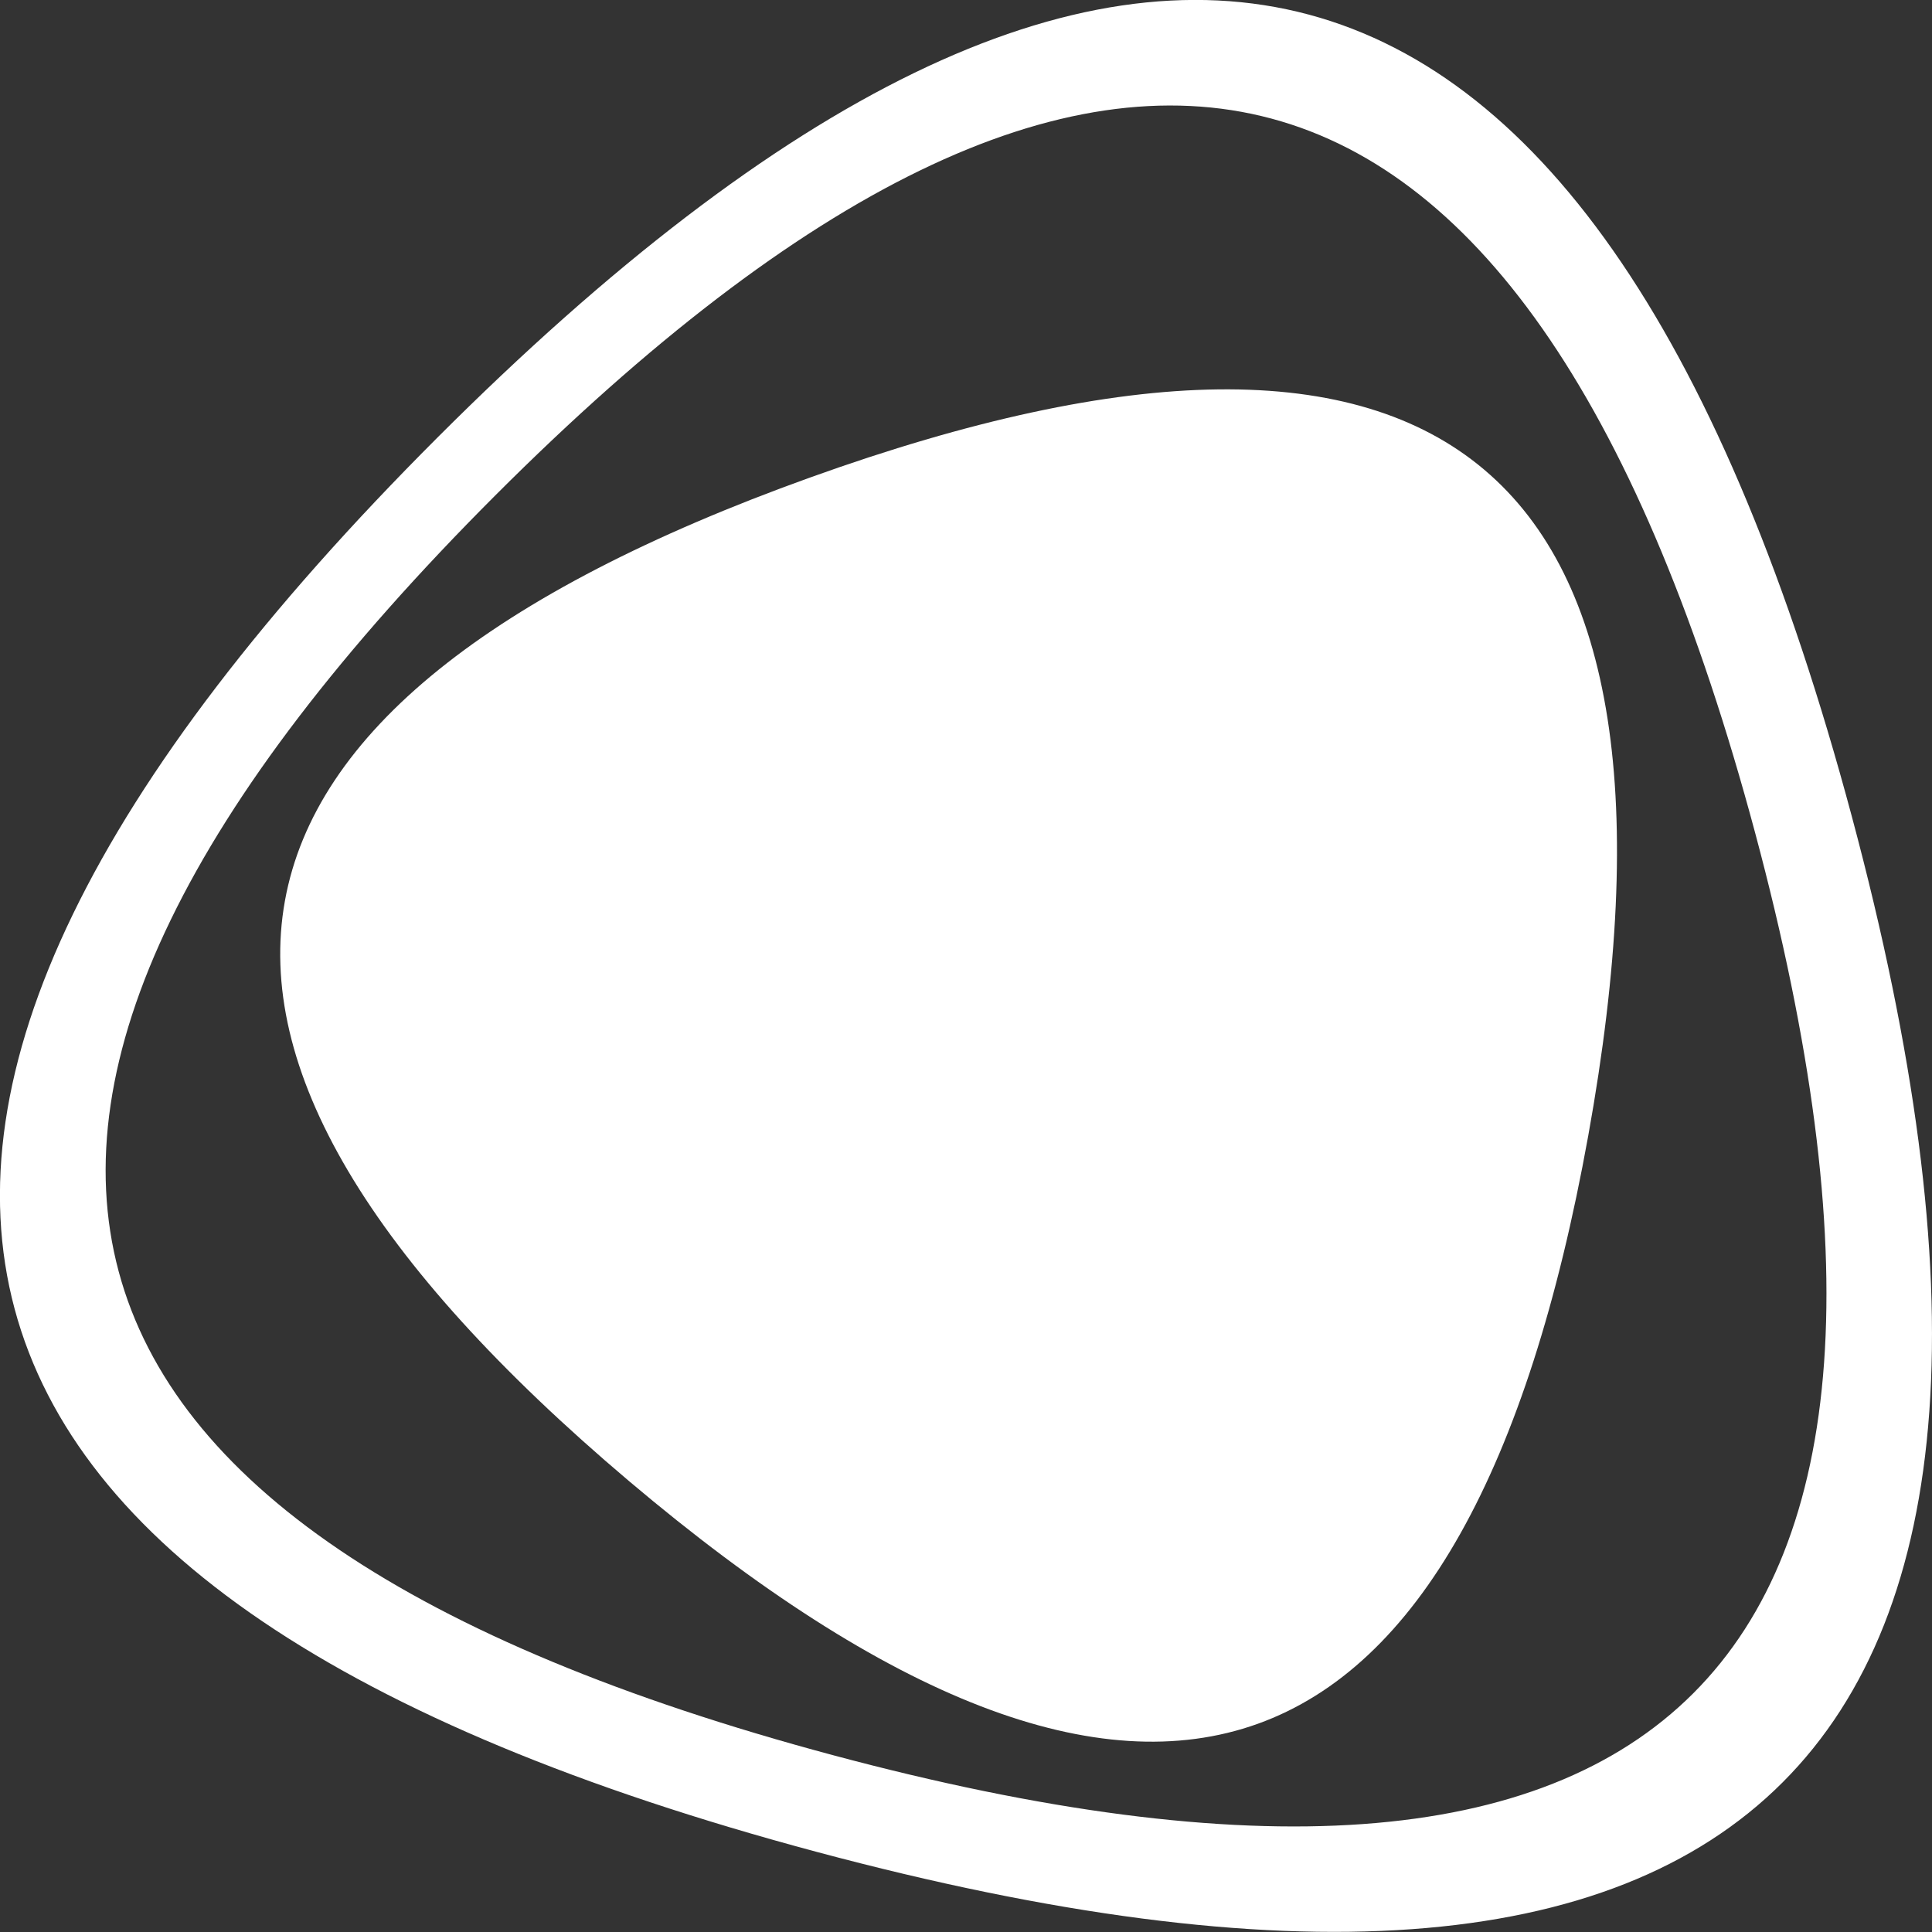
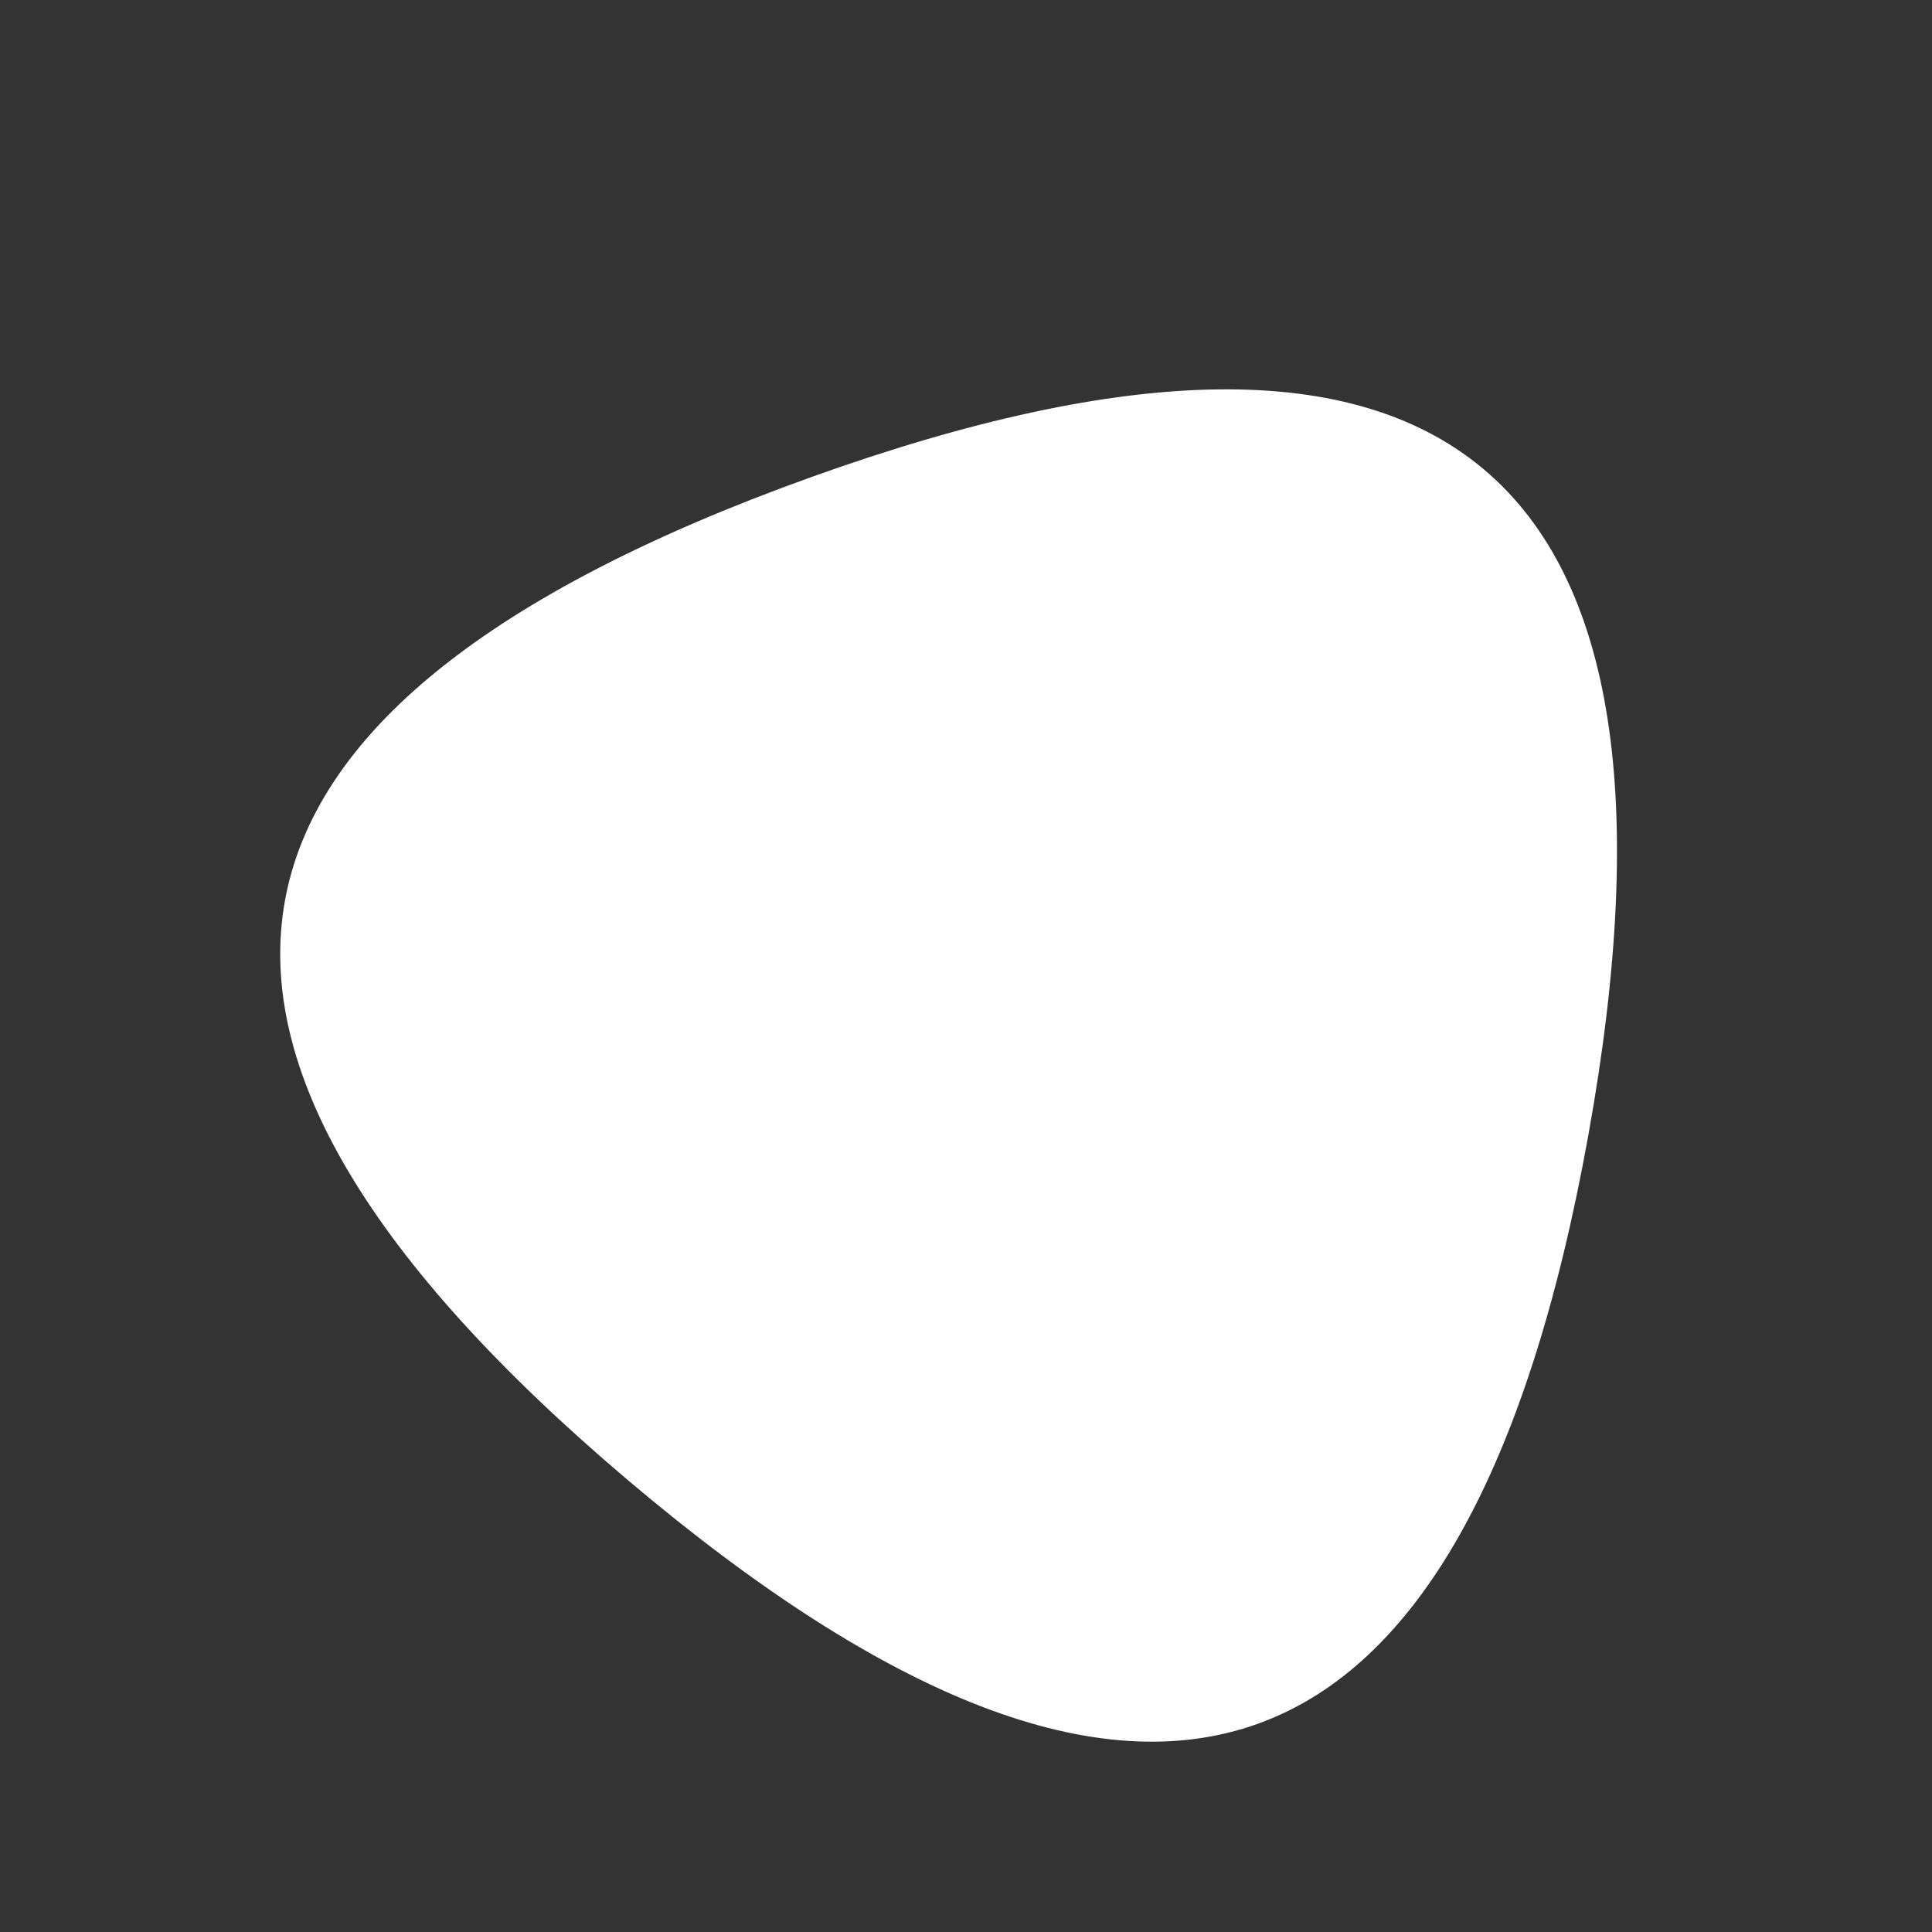
<svg xmlns="http://www.w3.org/2000/svg" x="0px" y="0px" viewBox="0 0 641.2 641.2" style="enable-background:new 0 0 641.2 641.2;" xml:space="preserve">
  <rect x="0" y="0" width="641.2" height="641.2" fill="#333333" stroke="none" />
  <style type="text/css"> .st0{fill:#FFFFFF;} </style>
  <g id="Слой_1">
-     <path class="st0" d="M614.6,271C530.8-41.9,374.3-83.9,145.2,145.2S-41.9,530.8,271,614.6S698.5,583.9,614.6,271z M276.4,582.5 c-278.7-74.7-316-214-112-418.1s343.4-166.7,418.1,112S555.1,657.2,276.4,582.5z" />
-   </g>
+     </g>
  <g id="Слой_2">
    <path class="st0" d="M208.7,491.5c-172.2-145.7-152.2-256.7,60.1-333s298.4-3.5,258.3,218.5S380.9,637.1,208.7,491.5z" />
  </g>
</svg>